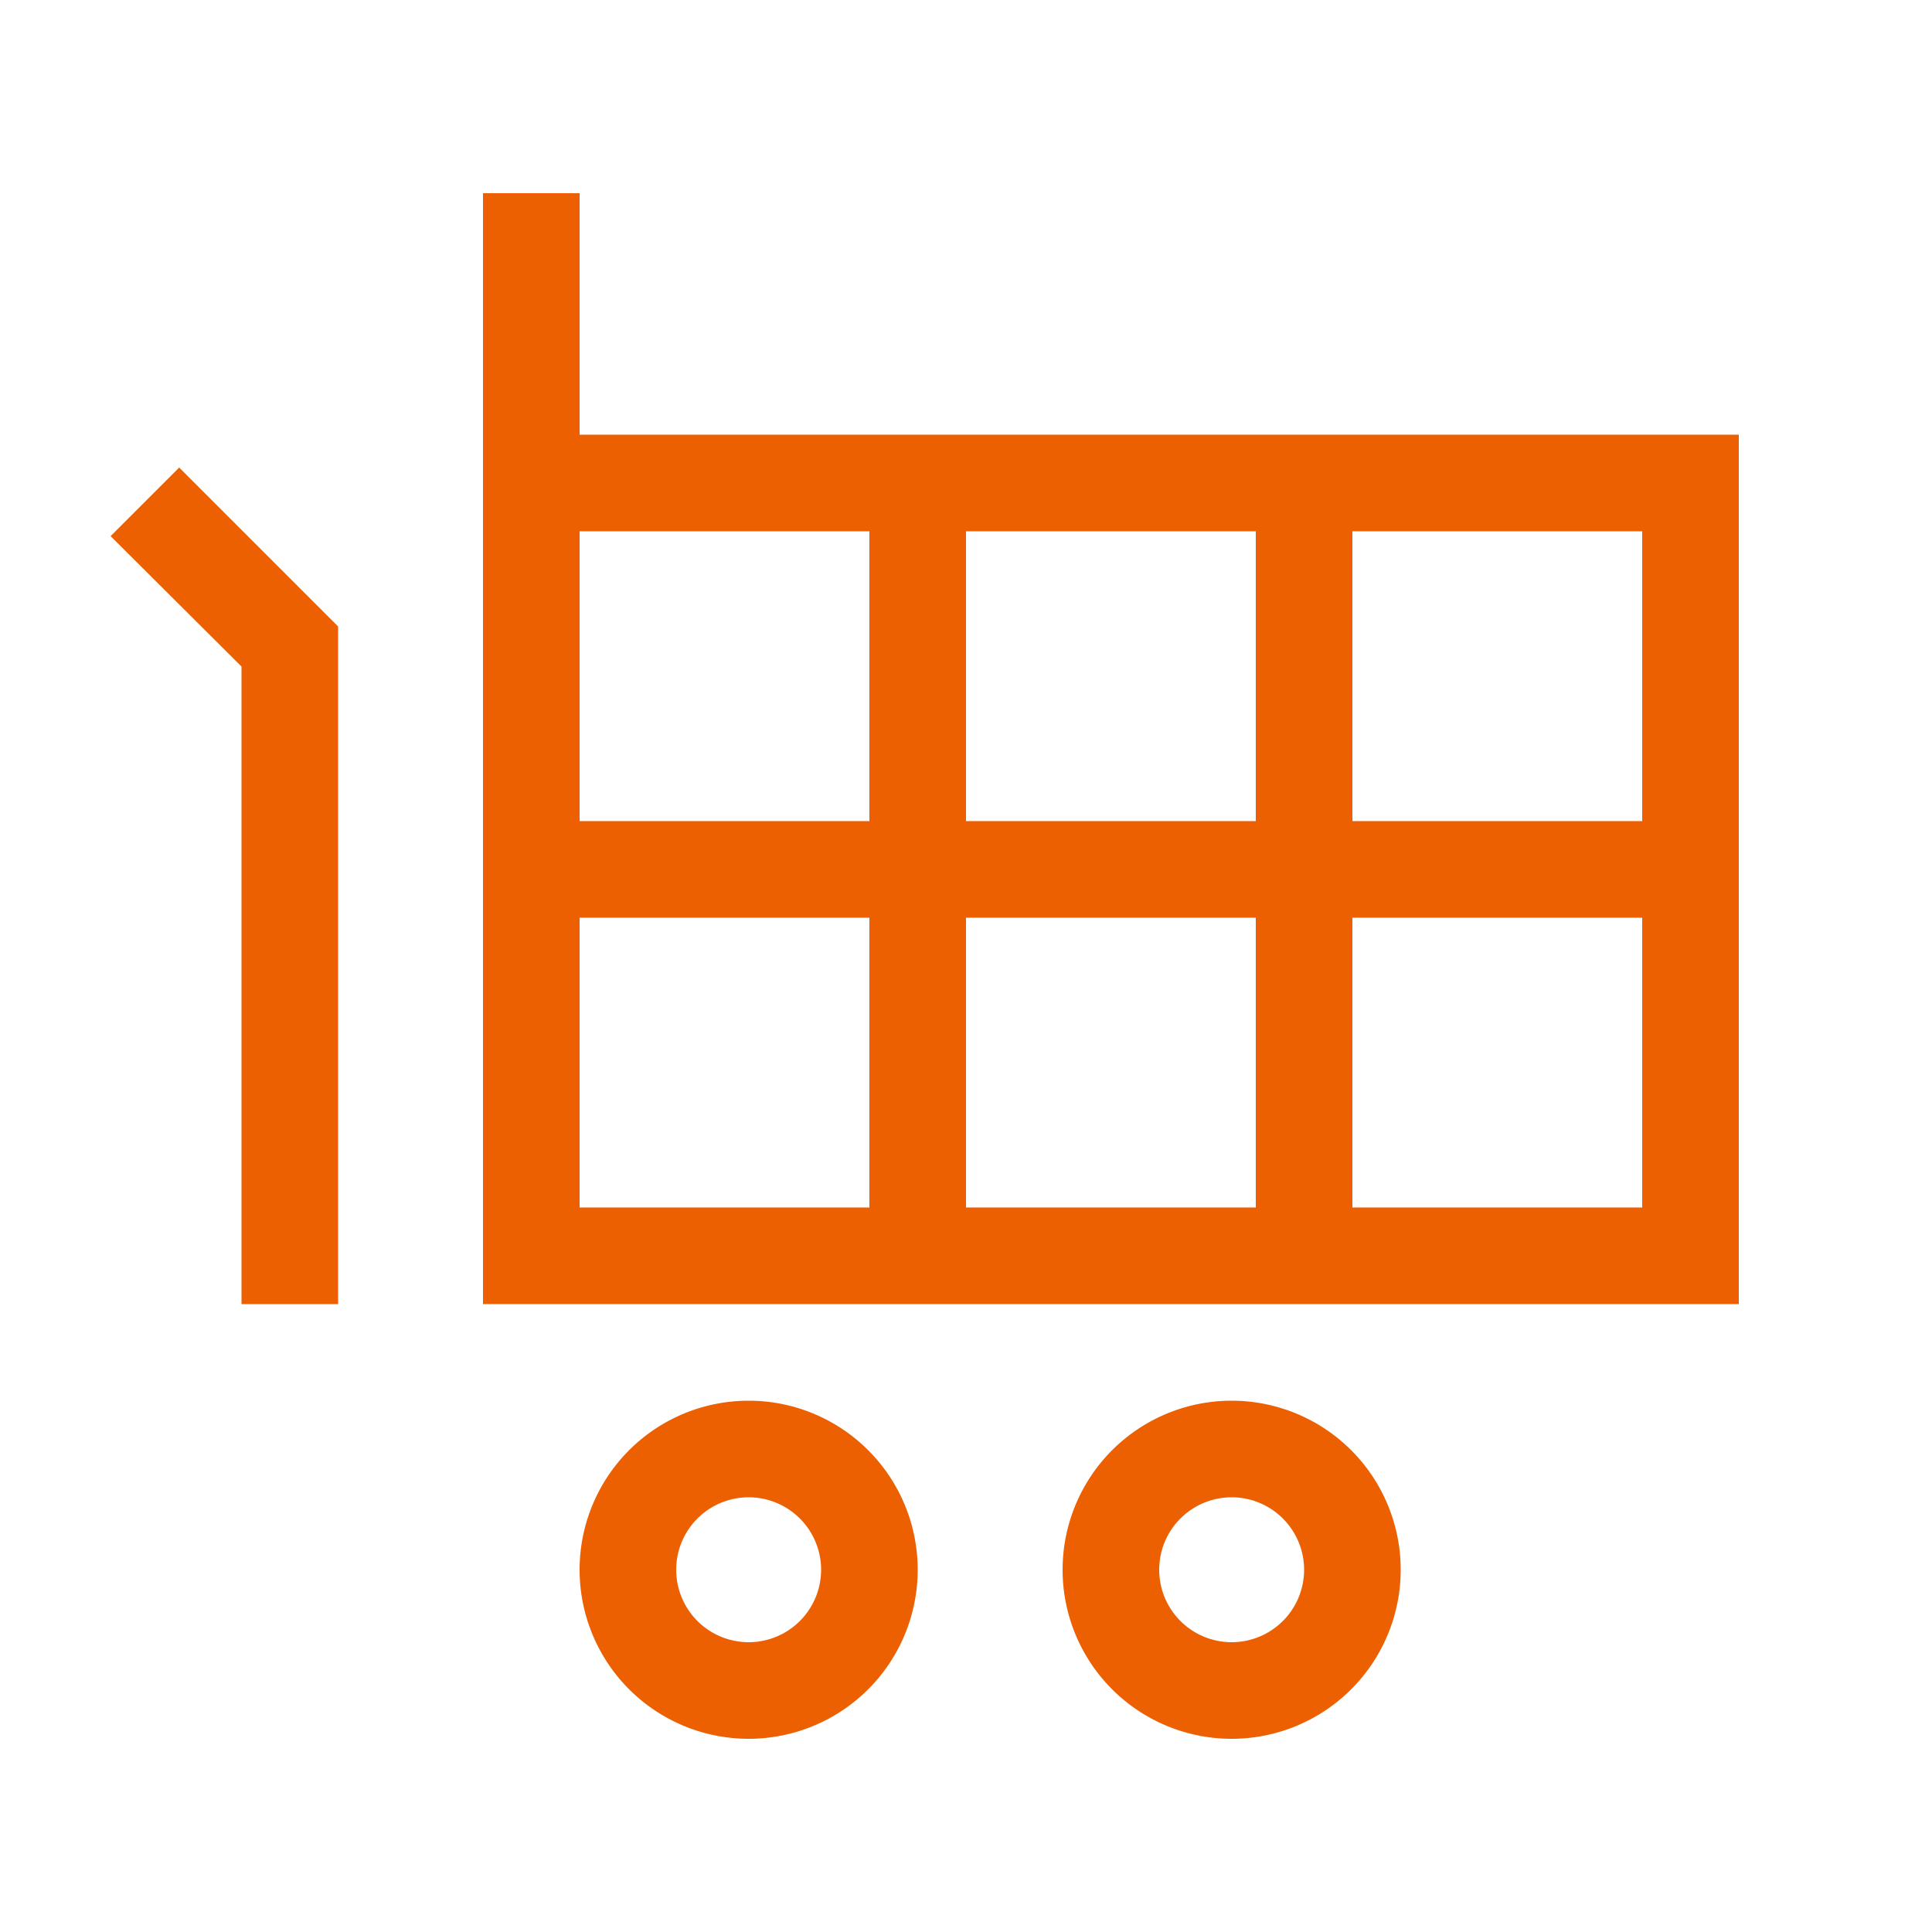
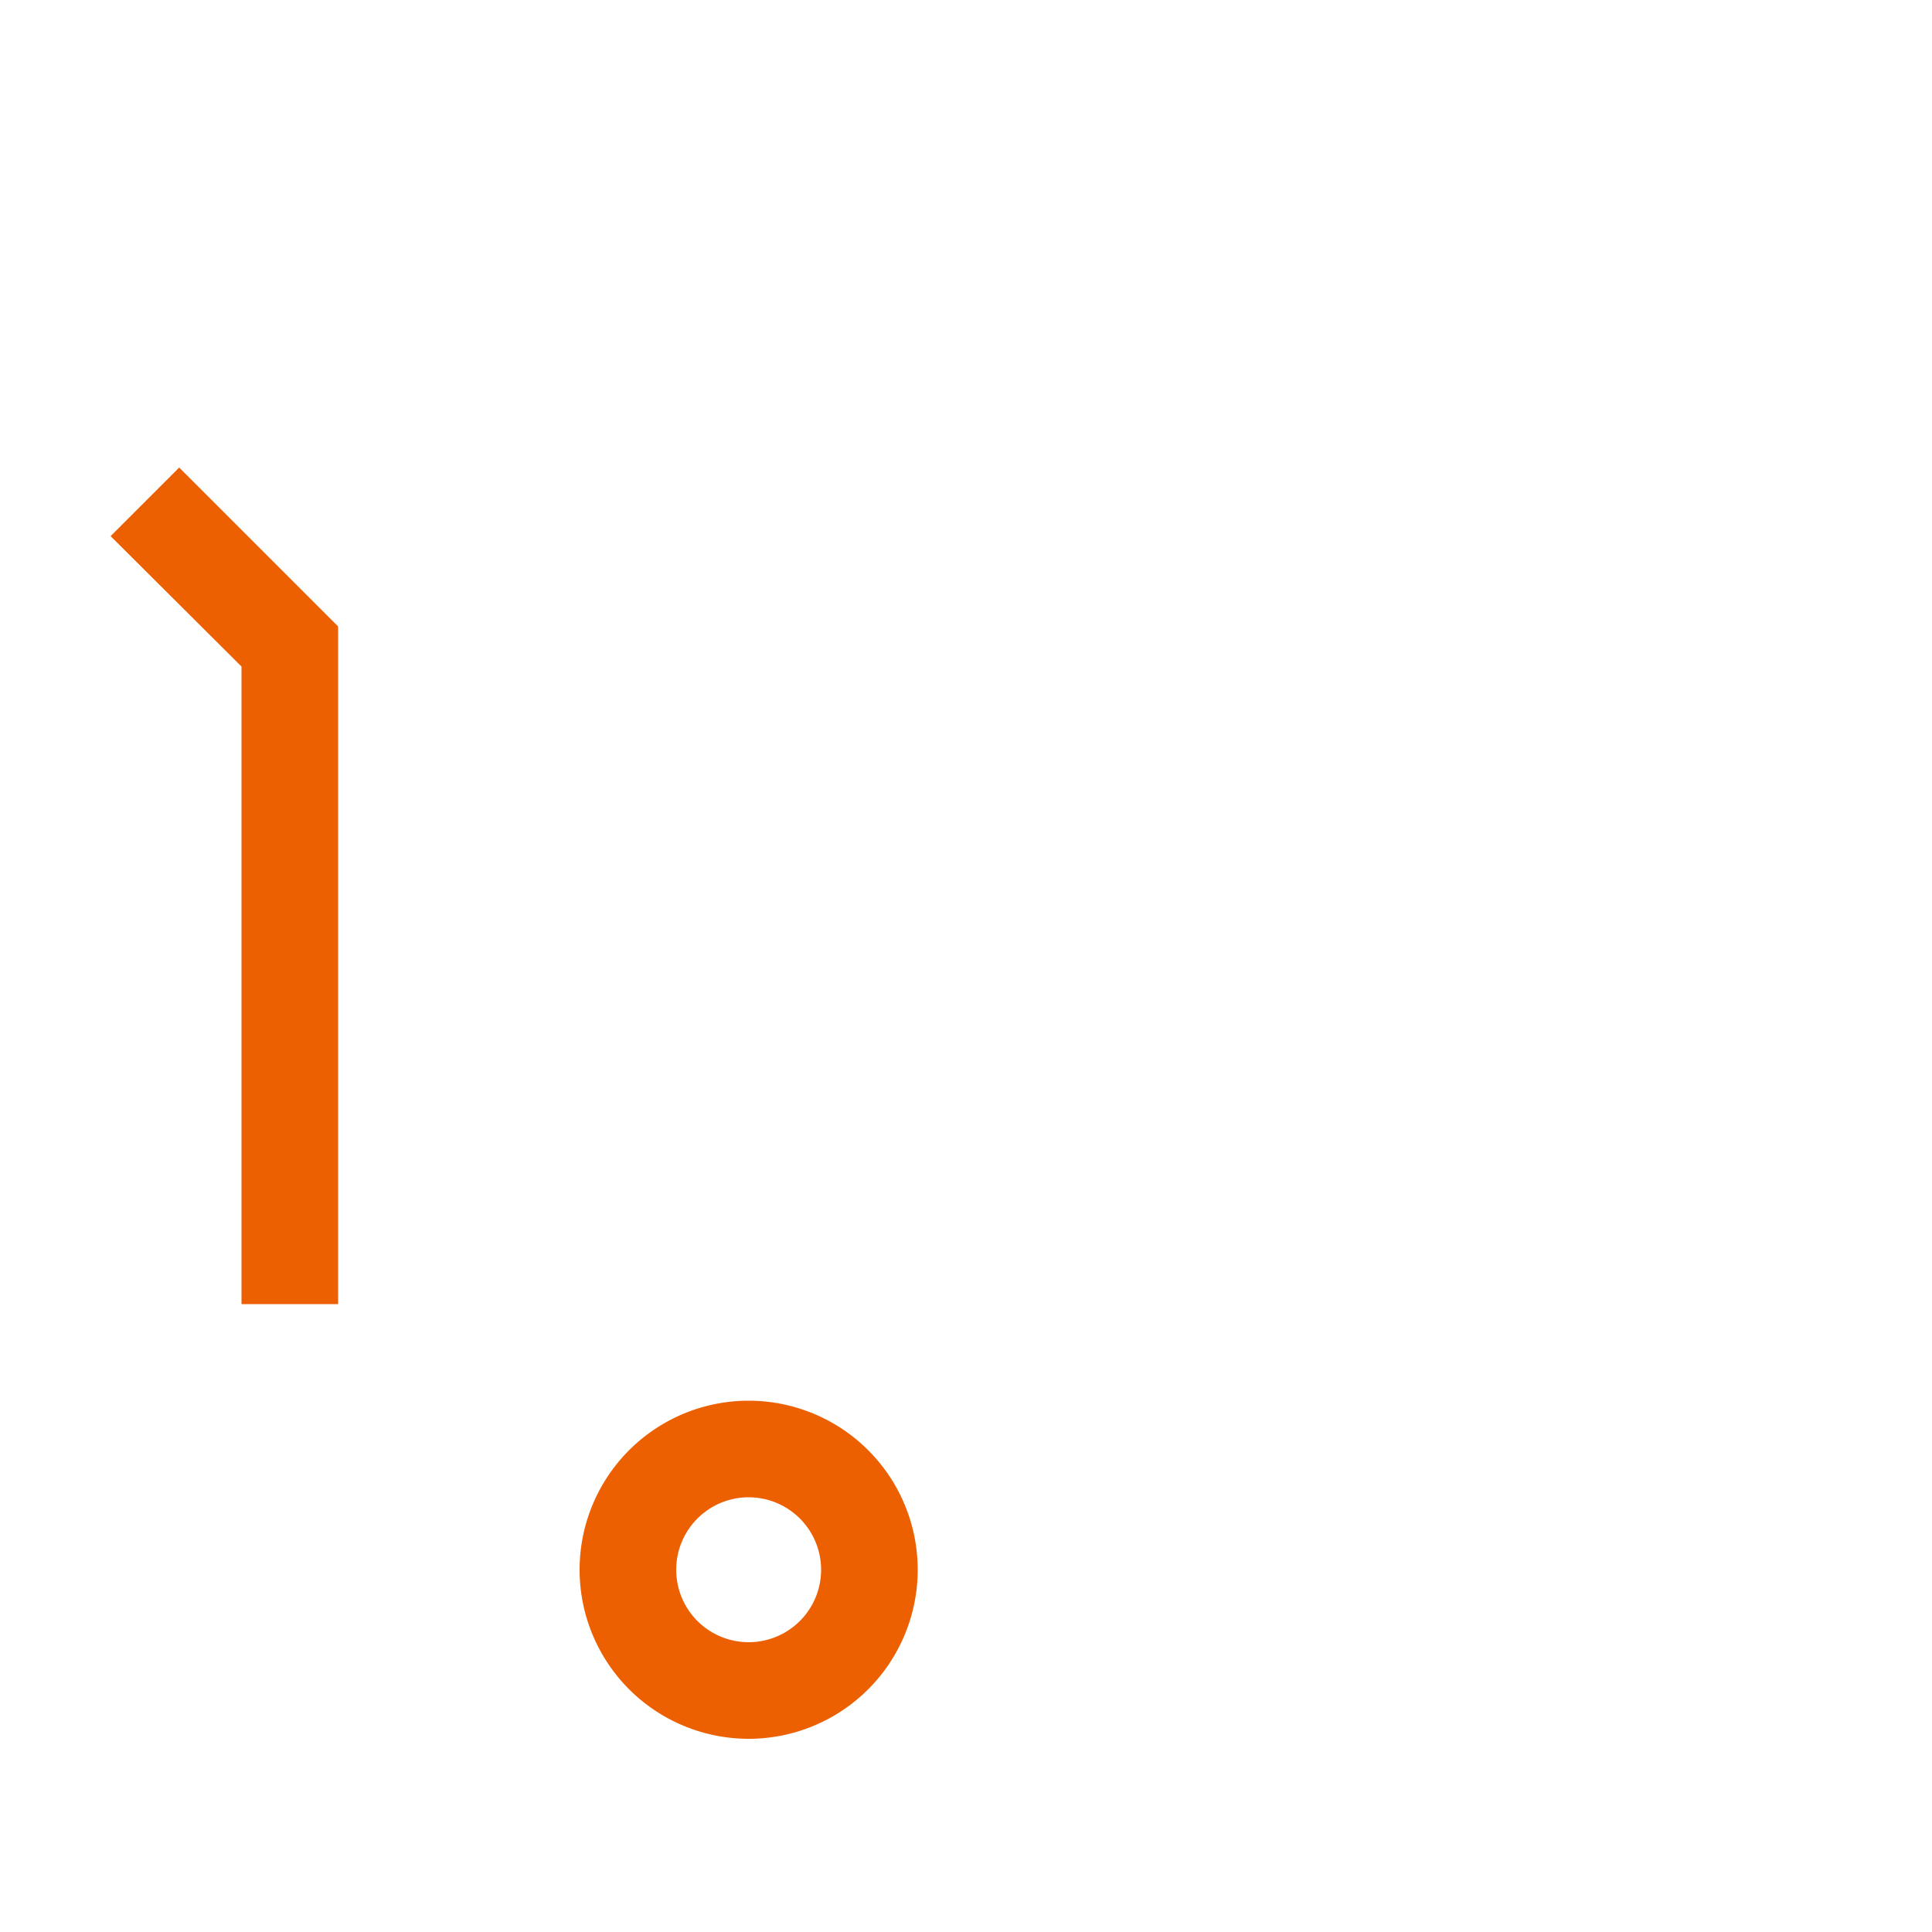
<svg xmlns="http://www.w3.org/2000/svg" viewBox="0 0 40 40">
  <defs>
    <style>.cls-1{fill:none;}.cls-2{fill:#ec6002;}</style>
  </defs>
  <title>icon-shop-cart-40x40</title>
  <g id="Layer_2" data-name="Layer 2">
    <g id="Layer_2-2" data-name="Layer 2">
      <rect class="cls-1" width="40" height="40" />
      <path class="cls-2" d="M15.5,29A3.5,3.5,0,1,0,19,32.5,3.5,3.5,0,0,0,15.5,29Zm0,5A1.5,1.5,0,1,1,17,32.5,1.5,1.5,0,0,1,15.5,34Z" />
-       <path class="cls-2" d="M25.5,29A3.5,3.5,0,1,0,29,32.5,3.5,3.5,0,0,0,25.5,29Zm0,5A1.5,1.5,0,1,1,27,32.5,1.5,1.5,0,0,1,25.5,34Z" />
      <polygon class="cls-2" points="2.29 11.1 5 13.8 5 27 7 27 7 12.97 3.71 9.68 2.29 11.1" />
-       <path class="cls-2" d="M35,9H12V4H10V27H36V9ZM20,17V11h6v6Zm6,2v6H20V19Zm-8-8v6H12V11Zm-6,8h6v6H12Zm22,6H28V19h6Zm-6-8V11h6v6Z" />
    </g>
  </g>
</svg>